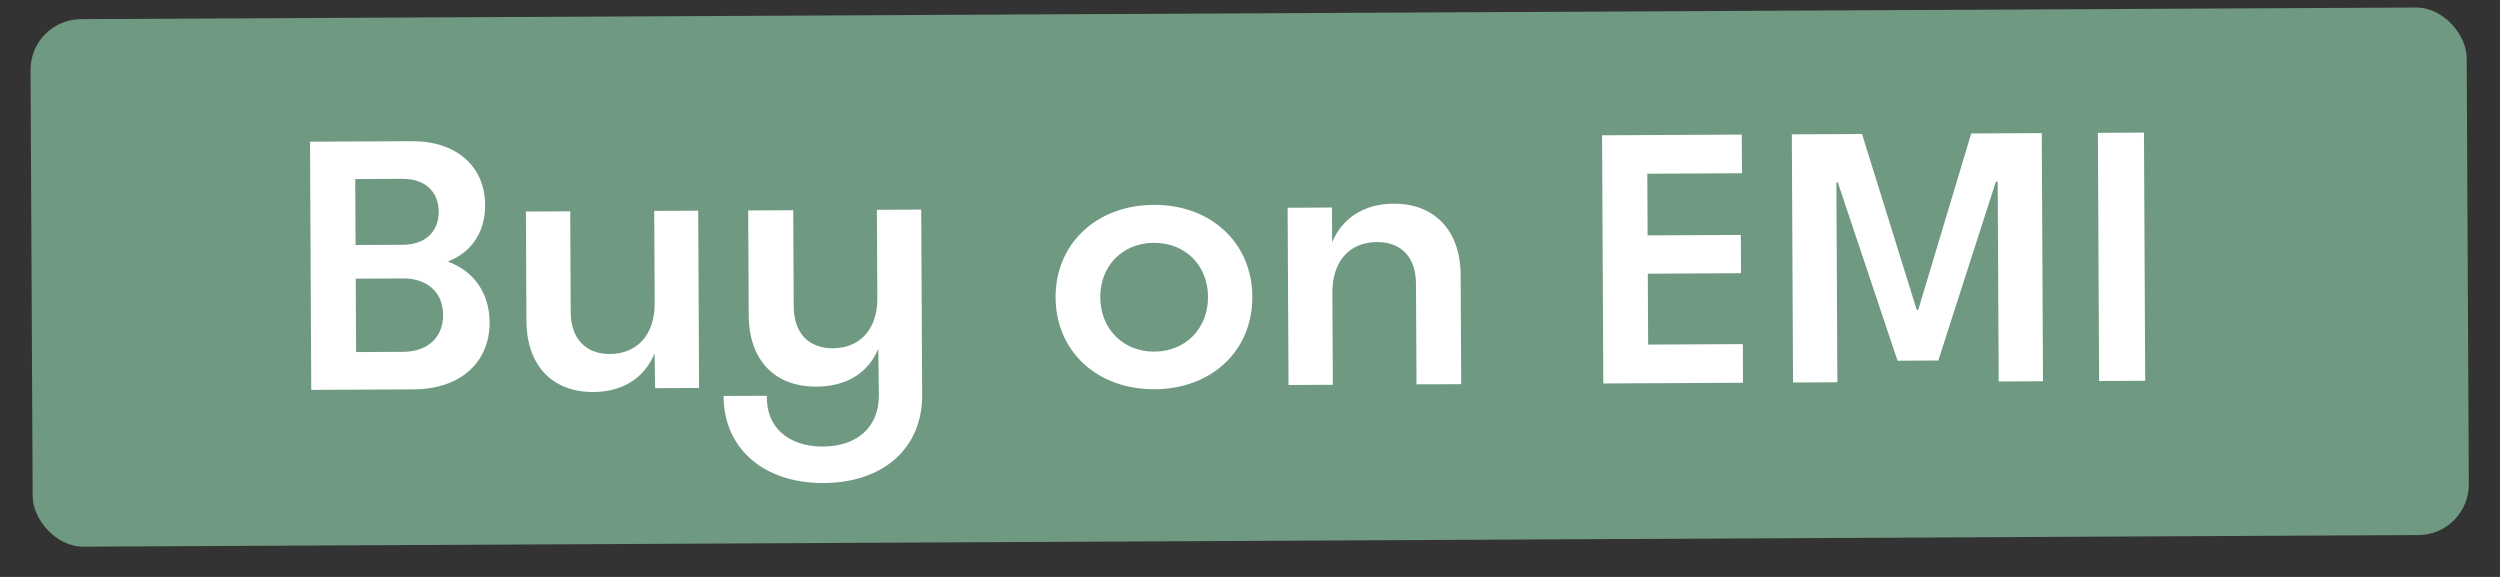
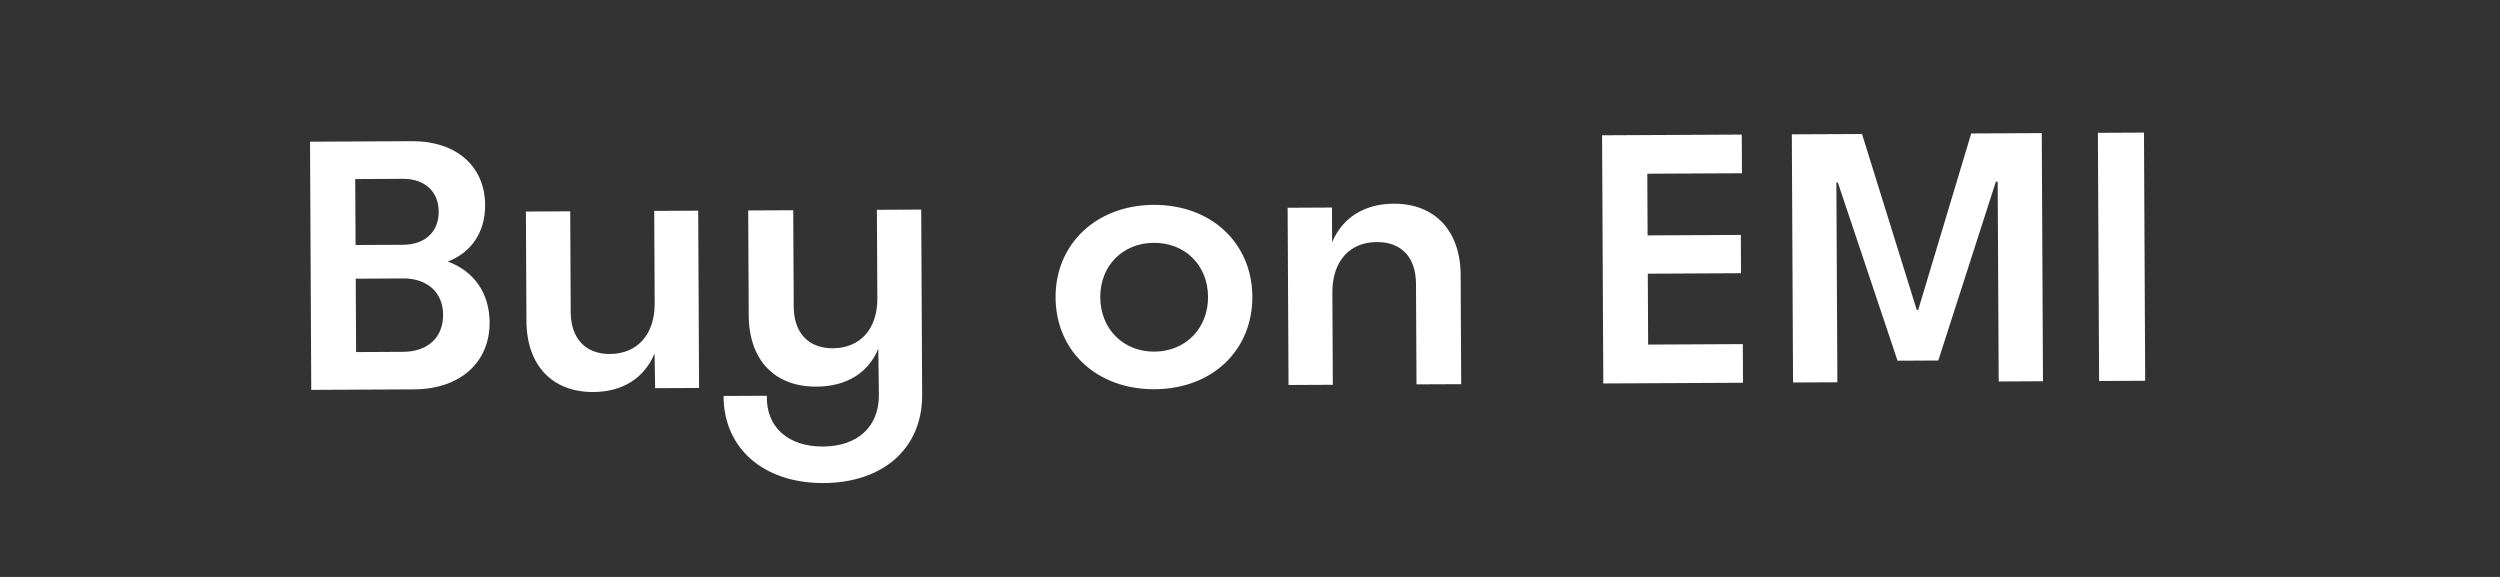
<svg xmlns="http://www.w3.org/2000/svg" width="78" height="18" viewBox="0 0 78 18" fill="none">
  <rect x="0" y="0" width="78" height="18" fill="#333333" stroke="none" />
-   <rect x="0.945" y="0.605" width="76.009" height="16.459" rx="1.58" transform="rotate(-0.285 0.945 0.605)" fill="#709982" />
  <path d="M9.711 12.164L9.673 4.421L12.847 4.405C14.241 4.398 15.13 5.19 15.136 6.396C15.14 7.248 14.701 7.881 13.972 8.161C14.781 8.455 15.271 9.139 15.276 10.057C15.282 11.307 14.357 12.141 12.919 12.148L9.711 12.164ZM11.11 10.985L12.581 10.977C13.355 10.973 13.829 10.517 13.825 9.821C13.822 9.124 13.333 8.684 12.581 8.687L11.099 8.695L11.11 10.985ZM11.094 7.644L12.576 7.637C13.273 7.633 13.691 7.222 13.688 6.602C13.685 5.983 13.262 5.576 12.565 5.579L11.083 5.587L11.094 7.644ZM21.784 6.573L21.811 12.104L20.44 12.111L20.423 11.027C20.106 11.791 19.434 12.226 18.515 12.231C17.232 12.237 16.432 11.4 16.425 10.018L16.408 6.6L17.791 6.593L17.806 9.745C17.81 10.564 18.277 11.048 19.029 11.045C19.881 11.04 20.431 10.44 20.426 9.467L20.412 6.58L21.784 6.573ZM25.698 15.071C23.807 15.08 22.573 13.969 22.576 12.354L23.926 12.348C23.898 13.321 24.586 13.937 25.681 13.932C26.765 13.926 27.426 13.304 27.421 12.33L27.403 10.881C27.097 11.624 26.424 12.059 25.473 12.063C24.157 12.07 23.367 11.222 23.36 9.84L23.344 6.566L24.749 6.559L24.764 9.567C24.768 10.386 25.224 10.87 25.987 10.866C26.839 10.862 27.378 10.262 27.373 9.311L27.359 6.546L28.742 6.539L28.771 12.324C28.779 13.994 27.545 15.062 25.698 15.071ZM36.024 12.144C34.232 12.153 32.943 10.964 32.934 9.283C32.926 7.613 34.203 6.401 35.995 6.392C37.787 6.383 39.065 7.582 39.073 9.253C39.081 10.934 37.816 12.135 36.024 12.144ZM34.328 9.276C34.333 10.261 35.044 10.976 36.018 10.971C36.991 10.966 37.695 10.244 37.691 9.26C37.686 8.275 36.974 7.571 36.001 7.576C35.028 7.58 34.323 8.292 34.328 9.276ZM40.202 12.012L40.174 6.482L41.557 6.475L41.562 7.559C41.879 6.805 42.552 6.359 43.481 6.355C44.753 6.348 45.565 7.185 45.572 8.579L45.589 11.986L44.195 11.992L44.179 8.851C44.175 8.022 43.719 7.548 42.956 7.552C42.104 7.556 41.565 8.156 41.57 9.13L41.584 12.005L40.202 12.012ZM50.023 11.964L49.985 4.221L54.343 4.199L54.349 5.405L51.396 5.42L51.405 7.344L54.314 7.33L54.32 8.524L51.411 8.539L51.422 10.751L54.376 10.736L54.382 11.942L50.023 11.964ZM55.943 11.934L55.905 4.191L58.095 4.181L59.803 9.67L59.848 9.669L61.502 4.164L63.703 4.153L63.741 11.895L62.359 11.902L62.328 5.675L62.272 5.664L60.475 11.248L59.203 11.254L57.339 5.689L57.295 5.7L57.326 11.927L55.943 11.934ZM65.492 11.887L65.454 4.144L66.892 4.137L66.93 11.88L65.492 11.887Z" fill="white" />
</svg>